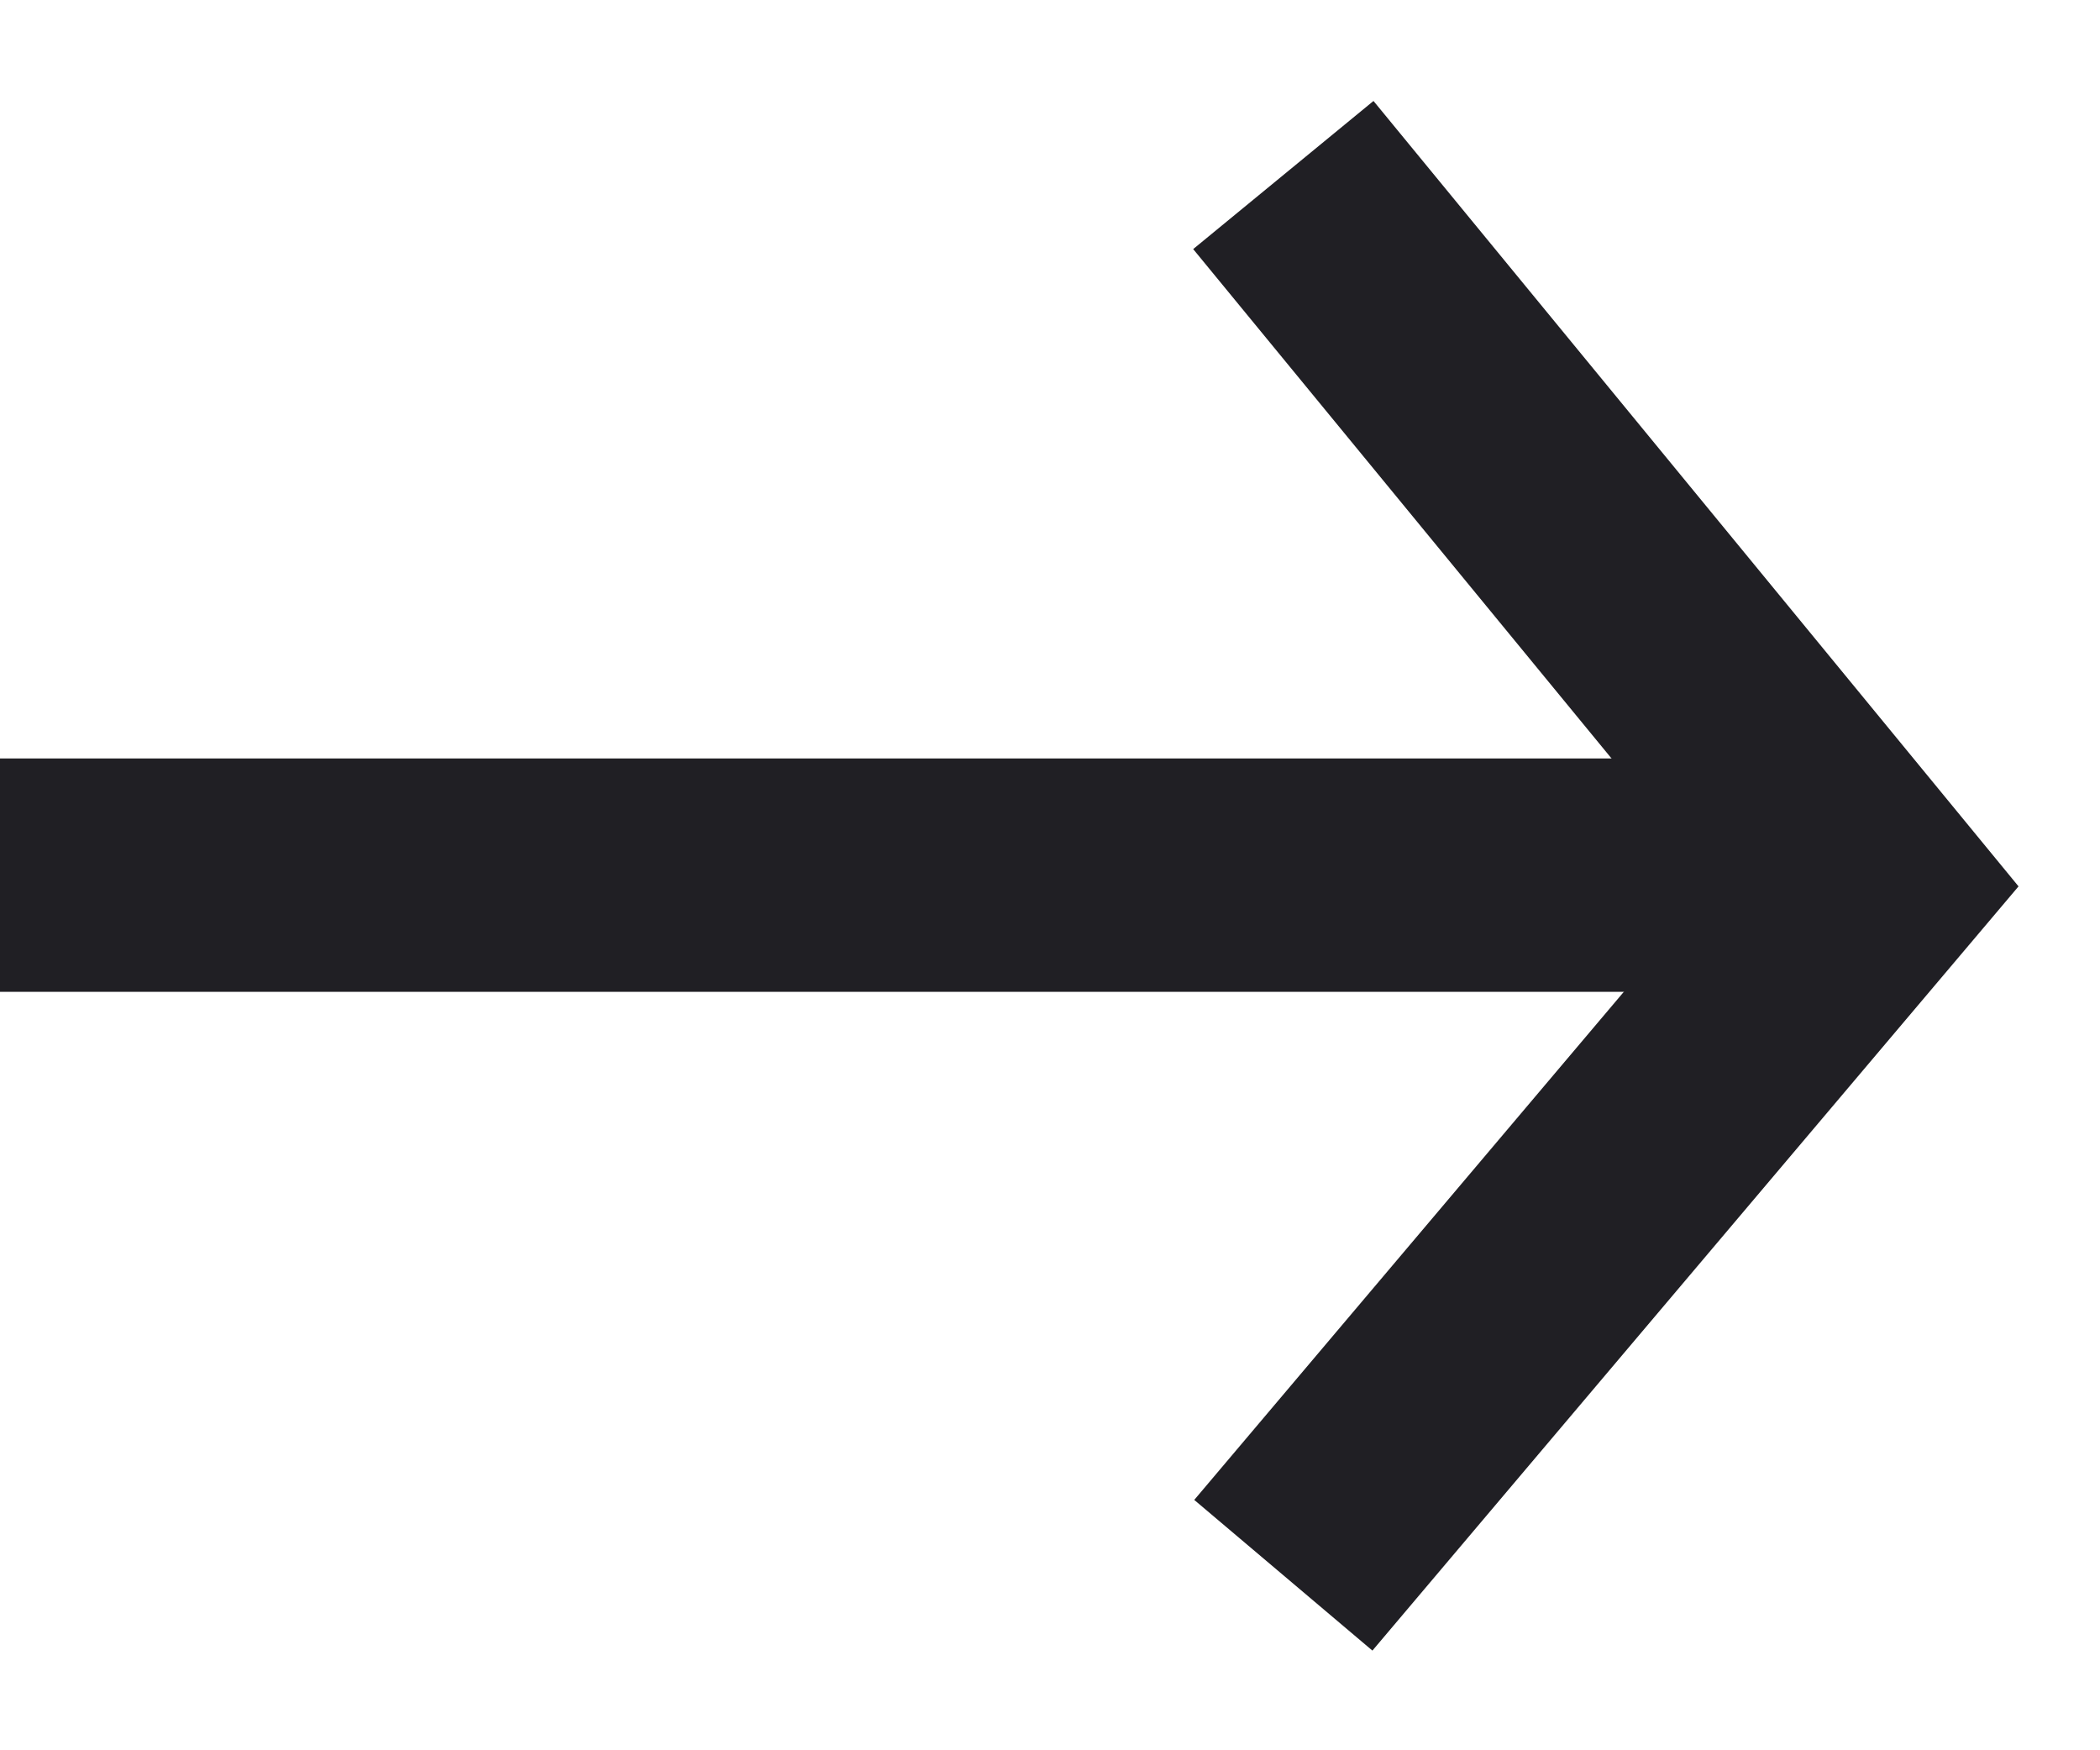
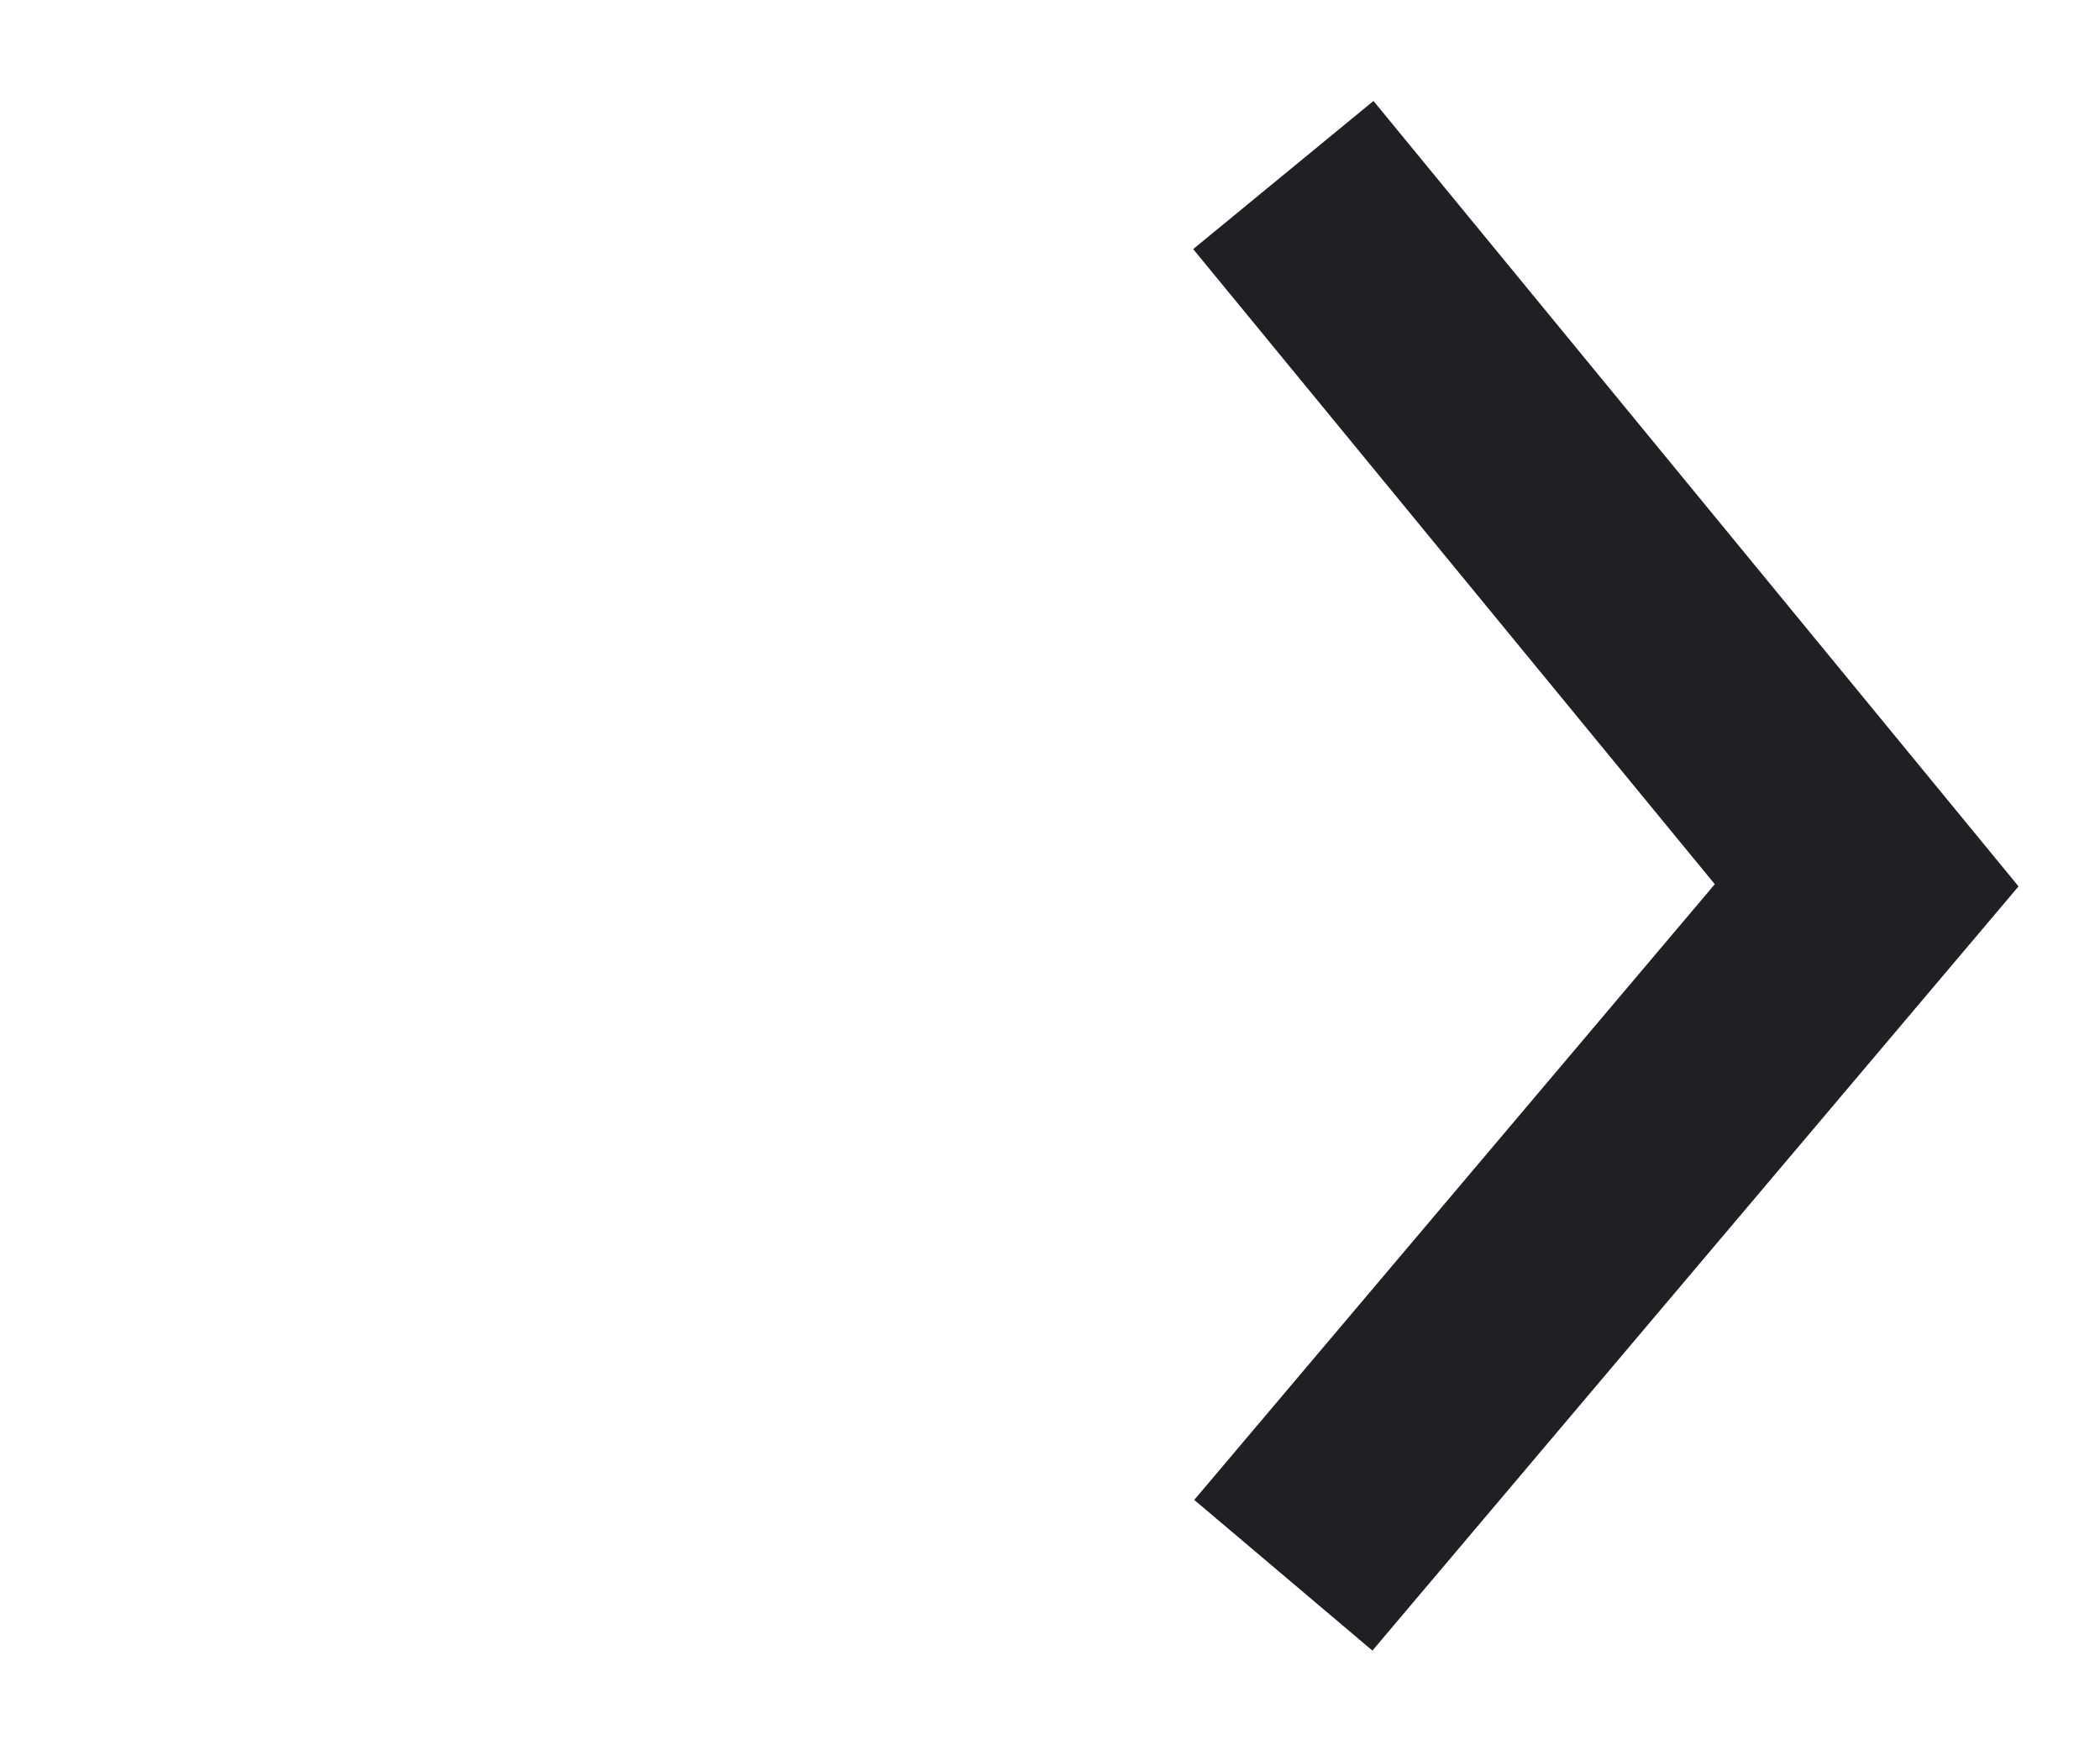
<svg xmlns="http://www.w3.org/2000/svg" width="18" height="15" viewBox="0 0 18 15" fill="none">
  <path d="M11 13.5L16 7.587L11 1.5" stroke="#201F24" stroke-width="2" />
-   <path d="M16 7.5L5.06639e-07 7.5" stroke="#201F24" stroke-width="2" />
</svg>